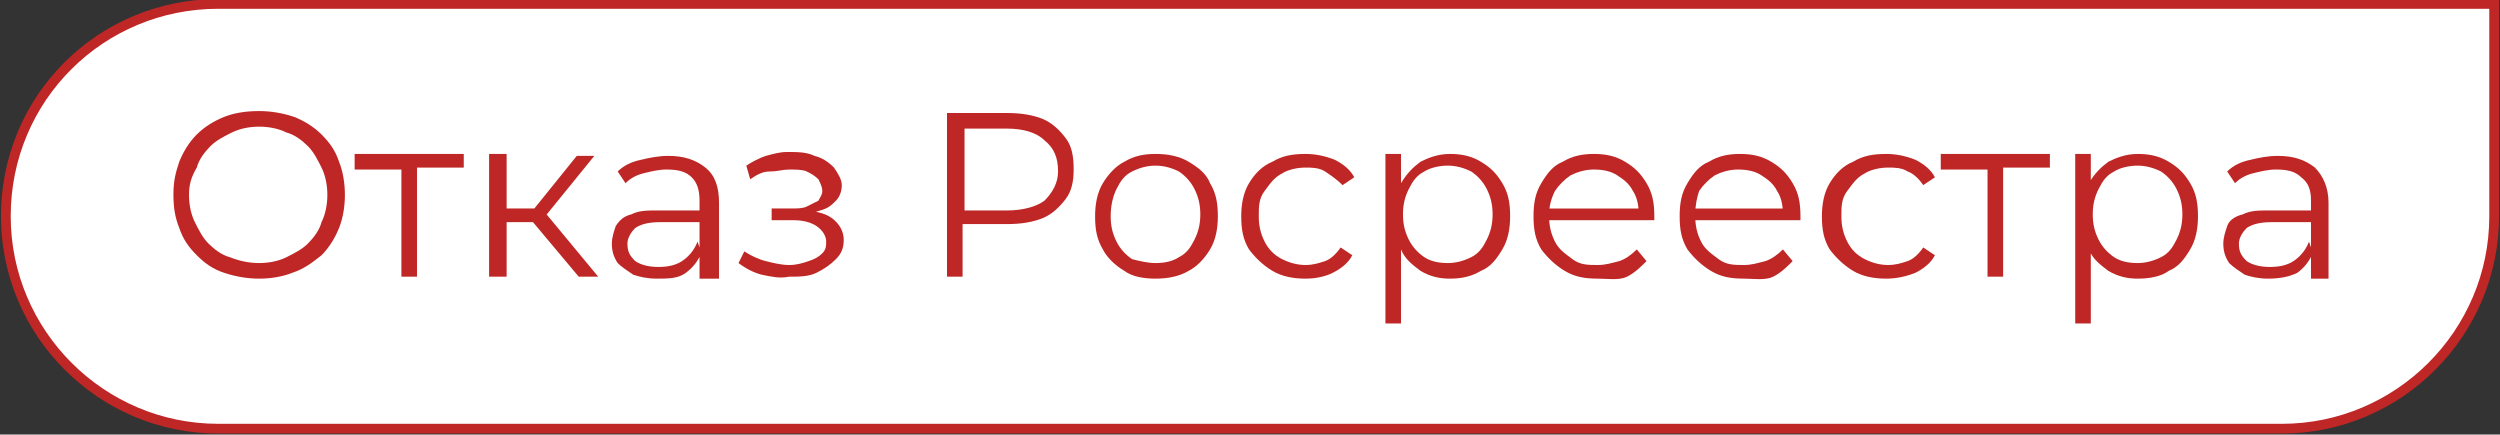
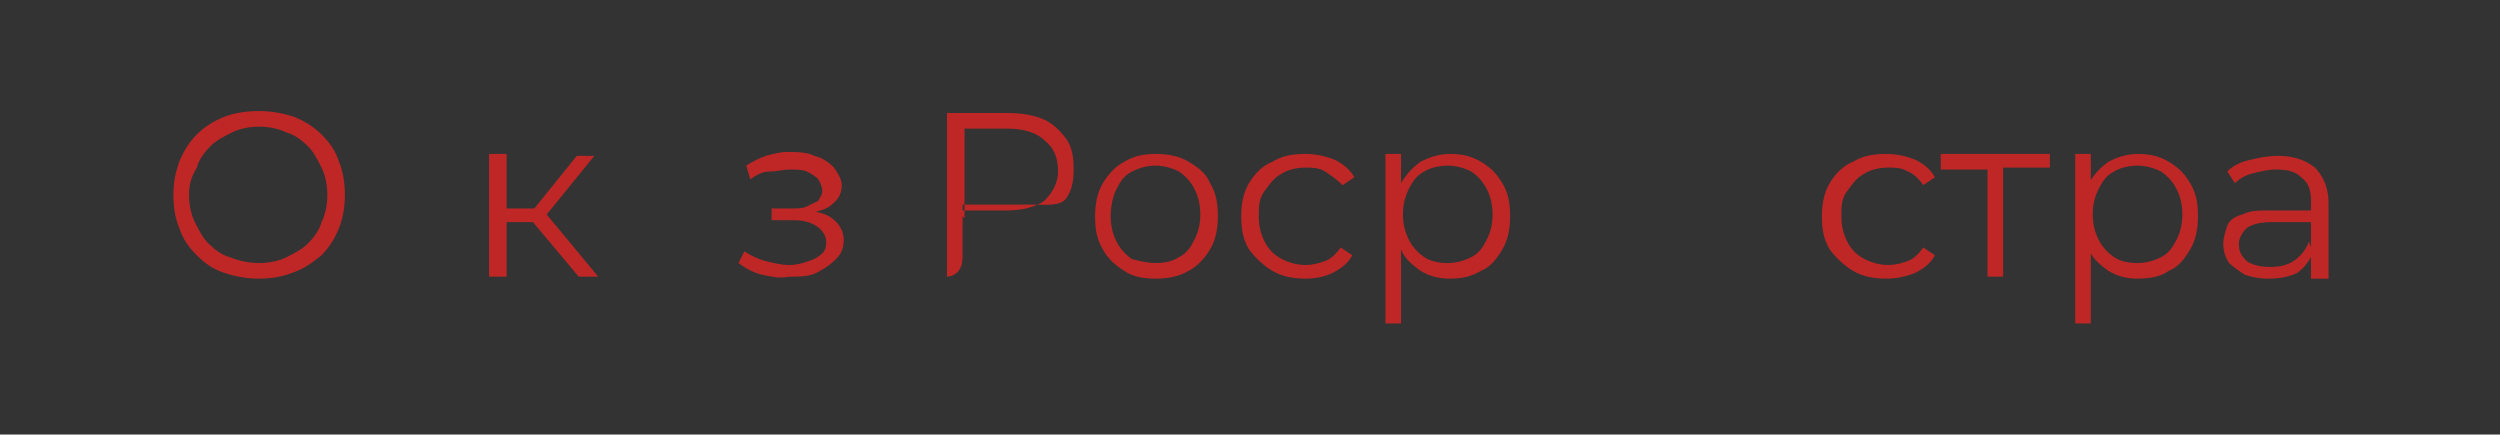
<svg xmlns="http://www.w3.org/2000/svg" id="Слой_1" x="0px" y="0px" viewBox="0 0 128.3 22.3" style="enable-background:new 0 0 128.3 22.3;" xml:space="preserve">
  <rect x="0" y="0" width="128.3" height="22.3" fill="#333333" stroke="none" />
  <style type="text/css"> .st0{fill:#FFFFFF;stroke:#BF2726;stroke-width:0.5;stroke-miterlimit:10;} .st1{enable-background:new ;} .st2{fill:#BF2726;} </style>
-   <path class="st0" d="M11.2,0.2H128v10.9c0,6-4.9,10.9-10.9,10.9H11.2c-6,0-10.9-4.9-10.9-10.9l0,0C0.3,5,5.2,0.2,11.2,0.2z" />
  <g class="st1">
    <path class="st2" d="M13.3,14.3c-0.6,0-1.2-0.1-1.8-0.3s-1-0.5-1.4-0.9s-0.7-0.8-0.9-1.4c-0.2-0.5-0.3-1-0.3-1.7S9,8.9,9.2,8.3 c0.2-0.5,0.5-1,0.9-1.4S11,6.2,11.5,6s1.1-0.3,1.8-0.3c0.6,0,1.2,0.1,1.8,0.3c0.5,0.2,1,0.5,1.4,0.9s0.7,0.8,0.9,1.4 c0.2,0.5,0.3,1.1,0.3,1.7s-0.1,1.2-0.3,1.7c-0.2,0.5-0.5,1-0.9,1.4C16,13.5,15.6,13.8,15,14C14.5,14.2,13.9,14.3,13.3,14.3z M13.3,13.5c0.5,0,1-0.1,1.4-0.3s0.8-0.4,1.1-0.7s0.6-0.7,0.7-1.1c0.2-0.4,0.3-0.9,0.3-1.4s-0.1-1-0.3-1.4 c-0.2-0.4-0.4-0.8-0.7-1.1c-0.3-0.3-0.7-0.6-1.1-0.7c-0.4-0.2-0.9-0.3-1.4-0.3s-1,0.1-1.4,0.3c-0.4,0.2-0.8,0.4-1.1,0.7 c-0.3,0.3-0.6,0.7-0.7,1.1C9.8,9.1,9.7,9.5,9.7,10s0.1,1,0.3,1.4s0.4,0.8,0.7,1.1s0.7,0.6,1.1,0.7C12.3,13.4,12.8,13.5,13.3,13.5z" />
-     <path class="st2" d="M20.6,14.2V8.5l0.2,0.2h-2.6V7.9h5.6v0.7h-2.6l0.2-0.2v5.8C21.4,14.2,20.6,14.2,20.6,14.2z" />
    <path class="st2" d="M25.1,14.2V7.9H26v6.3C26,14.2,25.1,14.2,25.1,14.2z M25.7,11.4v-0.7h2v0.7H25.7z M27.9,11.2l-0.8-0.1L29.6,8 h0.9L27.9,11.2z M29.7,14.2l-2.6-3.1l0.7-0.4l2.9,3.5C30.7,14.2,29.7,14.2,29.7,14.2z" />
-     <path class="st2" d="M33.7,14.3c-0.5,0-0.9-0.1-1.2-0.2c-0.3-0.2-0.6-0.4-0.8-0.6c-0.2-0.3-0.3-0.6-0.3-1c0-0.3,0.1-0.6,0.2-0.9 c0.2-0.3,0.4-0.5,0.8-0.6c0.4-0.2,0.8-0.2,1.4-0.2H36v0.6h-2.1c-0.6,0-1,0.1-1.3,0.3c-0.2,0.2-0.4,0.5-0.4,0.8 c0,0.4,0.1,0.6,0.4,0.9c0.3,0.2,0.7,0.3,1.2,0.3s0.9-0.1,1.2-0.3s0.6-0.5,0.8-1L36,13c-0.2,0.4-0.4,0.7-0.8,1S34.3,14.3,33.7,14.3z M35.9,14.2v-1.4v-0.2v-2.3c0-0.5-0.1-0.9-0.4-1.2c-0.3-0.3-0.7-0.4-1.3-0.4c-0.4,0-0.8,0.1-1.2,0.2c-0.4,0.1-0.7,0.3-0.9,0.5 l-0.4-0.6c0.3-0.3,0.7-0.5,1.2-0.6C33.3,8.1,33.8,8,34.3,8c0.8,0,1.4,0.2,1.9,0.6s0.7,1,0.7,1.8v3.9h-1V14.2z" />
    <path class="st2" d="M39.1,14.1c-0.4-0.1-0.8-0.3-1.2-0.6l0.3-0.6c0.3,0.2,0.7,0.4,1.1,0.5s0.8,0.2,1.2,0.2s0.7-0.1,1-0.2 c0.3-0.1,0.5-0.2,0.7-0.4s0.2-0.4,0.2-0.6c0-0.3-0.2-0.6-0.5-0.8s-0.7-0.3-1.2-0.3h-1.1v-0.6h1c0.3,0,0.6,0,0.8-0.1 s0.4-0.2,0.6-0.3c0.1-0.2,0.2-0.3,0.2-0.5S42.1,9.4,42,9.2c-0.2-0.2-0.4-0.3-0.6-0.4s-0.6-0.1-0.9-0.1c-0.3,0-0.6,0.1-1,0.1 s-0.7,0.2-1,0.4l-0.2-0.7c0.3-0.2,0.7-0.4,1-0.5c0.4-0.1,0.7-0.2,1.1-0.2c0.5,0,1,0,1.4,0.2c0.4,0.1,0.7,0.3,1,0.6 c0.2,0.3,0.4,0.6,0.4,0.9c0,0.3-0.1,0.6-0.3,0.8s-0.4,0.4-0.8,0.5C41.8,10.9,41.4,11,41,11v-0.2c0.7,0,1.3,0.1,1.7,0.4 c0.4,0.3,0.6,0.7,0.6,1.1c0,0.4-0.1,0.7-0.4,1s-0.6,0.5-1,0.7s-0.9,0.2-1.4,0.2C40,14.3,39.6,14.2,39.1,14.1z" />
-     <path class="st2" d="M48.6,14.2V5.8h3.1c0.7,0,1.3,0.1,1.8,0.3c0.5,0.2,0.9,0.6,1.2,1s0.4,0.9,0.4,1.6c0,0.6-0.1,1.1-0.4,1.5 c-0.3,0.4-0.7,0.8-1.2,1s-1.1,0.3-1.8,0.3H49l0.4-0.4v3.1C49.4,14.2,48.6,14.2,48.6,14.2z M49.5,11.2l-0.4-0.4h2.6 c0.8,0,1.5-0.2,1.9-0.5c0.4-0.4,0.7-0.9,0.7-1.5c0-0.7-0.2-1.2-0.7-1.6c-0.4-0.4-1.1-0.6-1.9-0.6h-2.6l0.4-0.4V11.2z" />
+     <path class="st2" d="M48.6,14.2V5.8h3.1c0.7,0,1.3,0.1,1.8,0.3c0.5,0.2,0.9,0.6,1.2,1s0.4,0.9,0.4,1.6c0,0.6-0.1,1.1-0.4,1.5 s-1.1,0.3-1.8,0.3H49l0.4-0.4v3.1C49.4,14.2,48.6,14.2,48.6,14.2z M49.5,11.2l-0.4-0.4h2.6 c0.8,0,1.5-0.2,1.9-0.5c0.4-0.4,0.7-0.9,0.7-1.5c0-0.7-0.2-1.2-0.7-1.6c-0.4-0.4-1.1-0.6-1.9-0.6h-2.6l0.4-0.4V11.2z" />
    <path class="st2" d="M59.3,14.3c-0.6,0-1.2-0.1-1.6-0.4c-0.5-0.3-0.9-0.7-1.1-1.1c-0.3-0.5-0.4-1-0.4-1.7c0-0.6,0.1-1.2,0.4-1.7 c0.3-0.5,0.7-0.9,1.1-1.1c0.5-0.3,1-0.4,1.6-0.4S60.5,8,61,8.3s0.9,0.6,1.1,1.1c0.3,0.5,0.4,1,0.4,1.7c0,0.6-0.1,1.2-0.4,1.7 c-0.3,0.5-0.7,0.9-1.1,1.1C60.5,14.2,59.9,14.3,59.3,14.3z M59.3,13.5c0.5,0,0.9-0.1,1.2-0.3c0.4-0.2,0.6-0.5,0.8-0.9 s0.3-0.8,0.3-1.3s-0.1-0.9-0.3-1.3c-0.2-0.4-0.5-0.7-0.8-0.9c-0.4-0.2-0.8-0.3-1.2-0.3s-0.8,0.1-1.2,0.3s-0.6,0.5-0.8,0.9 S57,10.6,57,11.1s0.1,0.9,0.3,1.3c0.2,0.4,0.5,0.7,0.8,0.9C58.5,13.4,58.9,13.5,59.3,13.5z" />
    <path class="st2" d="M67,14.3c-0.6,0-1.2-0.1-1.7-0.4c-0.5-0.3-0.9-0.7-1.2-1.1c-0.3-0.5-0.4-1-0.4-1.7c0-0.6,0.1-1.2,0.4-1.7 s0.7-0.9,1.2-1.1c0.5-0.3,1-0.4,1.7-0.4c0.5,0,1,0.1,1.5,0.3c0.4,0.2,0.8,0.5,1,0.9l-0.6,0.4C68.6,9.2,68.3,9,68,8.8 s-0.7-0.2-1-0.2c-0.4,0-0.9,0.1-1.2,0.3c-0.4,0.2-0.6,0.5-0.9,0.9s-0.3,0.8-0.3,1.3s0.1,0.9,0.3,1.3c0.2,0.4,0.5,0.7,0.9,0.9 s0.8,0.3,1.2,0.3c0.4,0,0.7-0.1,1-0.2s0.6-0.4,0.8-0.7l0.6,0.4c-0.2,0.4-0.6,0.7-1,0.9S67.5,14.3,67,14.3z" />
    <path class="st2" d="M71.1,16.6V7.9h0.8v1.9l-0.1,1.3l0.1,1.3v4.2H71.1z M74.4,14.3c-0.5,0-1-0.1-1.5-0.4c-0.4-0.3-0.8-0.6-1-1.1 c-0.3-0.5-0.4-1.1-0.4-1.7c0-0.7,0.1-1.3,0.4-1.7c0.3-0.5,0.6-0.8,1-1.1c0.4-0.2,0.9-0.4,1.5-0.4S75.5,8,76,8.3s0.8,0.6,1.1,1.1 c0.3,0.5,0.4,1,0.4,1.7c0,0.6-0.1,1.2-0.4,1.7s-0.6,0.9-1.1,1.1C75.5,14.2,75,14.3,74.4,14.3z M74.3,13.5c0.4,0,0.8-0.1,1.2-0.3 c0.4-0.2,0.6-0.5,0.8-0.9c0.2-0.4,0.3-0.8,0.3-1.3s-0.1-0.9-0.3-1.3c-0.2-0.4-0.5-0.7-0.8-0.9c-0.4-0.2-0.8-0.3-1.2-0.3 c-0.4,0-0.9,0.1-1.2,0.3c-0.4,0.2-0.6,0.5-0.8,0.9C72.1,10.1,72,10.5,72,11s0.1,0.9,0.3,1.3c0.2,0.4,0.5,0.7,0.8,0.9 C73.4,13.4,73.8,13.5,74.3,13.5z" />
-     <path class="st2" d="M82,14.3c-0.7,0-1.2-0.1-1.7-0.4c-0.5-0.3-0.9-0.7-1.2-1.1c-0.3-0.5-0.4-1-0.4-1.7s0.1-1.2,0.4-1.7 s0.6-0.9,1.1-1.1c0.5-0.3,1-0.4,1.6-0.4s1.1,0.1,1.6,0.4s0.8,0.6,1.1,1.1c0.3,0.5,0.4,1,0.4,1.7v0.1v0.1h-5.5v-0.6h5L84.1,11 c0-0.5-0.1-0.9-0.3-1.2C83.6,9.4,83.3,9.2,83,9s-0.7-0.3-1.2-0.3c-0.4,0-0.8,0.1-1.2,0.3c-0.3,0.2-0.6,0.5-0.8,0.8 c-0.2,0.4-0.3,0.8-0.3,1.2v0.1c0,0.5,0.1,0.9,0.3,1.3c0.2,0.4,0.5,0.6,0.9,0.9s0.8,0.3,1.3,0.3c0.4,0,0.7-0.1,1.1-0.2 c0.3-0.1,0.6-0.3,0.9-0.6l0.5,0.6c-0.3,0.3-0.6,0.6-1,0.8S82.5,14.3,82,14.3z" />
-     <path class="st2" d="M89.5,14.3c-0.7,0-1.2-0.1-1.7-0.4c-0.5-0.3-0.9-0.7-1.2-1.1c-0.3-0.5-0.4-1-0.4-1.7s0.1-1.2,0.4-1.7 s0.6-0.9,1.1-1.1c0.5-0.3,1-0.4,1.6-0.4s1.1,0.1,1.6,0.4s0.8,0.6,1.1,1.1c0.3,0.5,0.4,1,0.4,1.7v0.1v0.1h-5.5v-0.6h5L91.5,11 c0-0.5-0.1-0.9-0.3-1.2C91,9.4,90.7,9.2,90.4,9s-0.7-0.3-1.2-0.3c-0.4,0-0.8,0.1-1.2,0.3c-0.3,0.2-0.6,0.5-0.8,0.8 C87.1,10.1,87,10.5,87,11v0.1c0,0.5,0.1,0.9,0.3,1.3c0.2,0.4,0.5,0.6,0.9,0.9s0.8,0.3,1.3,0.3c0.4,0,0.7-0.1,1.1-0.2 c0.3-0.1,0.6-0.3,0.9-0.6l0.5,0.6c-0.3,0.3-0.6,0.6-1,0.8S90,14.3,89.5,14.3z" />
    <path class="st2" d="M96.8,14.3c-0.6,0-1.2-0.1-1.7-0.4c-0.5-0.3-0.9-0.7-1.2-1.1c-0.3-0.5-0.4-1-0.4-1.7c0-0.6,0.1-1.2,0.4-1.7 s0.7-0.9,1.2-1.1c0.5-0.3,1-0.4,1.7-0.4c0.5,0,1,0.1,1.5,0.3c0.4,0.2,0.8,0.5,1,0.9l-0.6,0.4c-0.2-0.3-0.5-0.6-0.8-0.7 c-0.3-0.2-0.7-0.2-1-0.2c-0.4,0-0.9,0.1-1.2,0.3c-0.4,0.2-0.6,0.5-0.9,0.9s-0.3,0.8-0.3,1.3s0.1,0.9,0.3,1.3 c0.2,0.4,0.5,0.7,0.9,0.9s0.8,0.3,1.2,0.3c0.4,0,0.7-0.1,1-0.2s0.6-0.4,0.8-0.7l0.6,0.4c-0.2,0.4-0.6,0.7-1,0.9 C97.8,14.2,97.3,14.3,96.8,14.3z" />
    <path class="st2" d="M102,14.2V8.5l0.2,0.2h-2.6V7.9h5.6v0.7h-2.6l0.2-0.2v5.8C102.8,14.2,102,14.2,102,14.2z" />
    <path class="st2" d="M106.5,16.6V7.9h0.8v1.9l-0.1,1.3l0.1,1.3v4.2H106.5z M109.7,14.3c-0.5,0-1-0.1-1.5-0.4 c-0.4-0.3-0.8-0.6-1-1.1c-0.3-0.5-0.4-1.1-0.4-1.7c0-0.7,0.1-1.3,0.4-1.7c0.3-0.5,0.6-0.8,1-1.1c0.4-0.2,0.9-0.4,1.5-0.4 s1.1,0.1,1.6,0.4s0.8,0.6,1.1,1.1c0.3,0.5,0.4,1,0.4,1.7c0,0.6-0.1,1.2-0.4,1.7s-0.6,0.9-1.1,1.1C110.9,14.2,110.3,14.3,109.7,14.3 z M109.7,13.5c0.4,0,0.8-0.1,1.2-0.3c0.4-0.2,0.6-0.5,0.8-0.9c0.2-0.4,0.3-0.8,0.3-1.3s-0.1-0.9-0.3-1.3c-0.2-0.4-0.5-0.7-0.8-0.9 c-0.4-0.2-0.8-0.3-1.2-0.3c-0.4,0-0.9,0.1-1.2,0.3c-0.4,0.2-0.6,0.5-0.8,0.9c-0.2,0.4-0.3,0.8-0.3,1.3s0.1,0.9,0.3,1.3 c0.2,0.4,0.5,0.7,0.8,0.9S109.2,13.5,109.7,13.5z" />
    <path class="st2" d="M116.4,14.3c-0.5,0-0.9-0.1-1.2-0.2c-0.3-0.2-0.6-0.4-0.8-0.6c-0.2-0.3-0.3-0.6-0.3-1c0-0.3,0.1-0.6,0.2-0.9 s0.4-0.5,0.8-0.6c0.4-0.2,0.8-0.2,1.4-0.2h2.2v0.6h-2.1c-0.6,0-1,0.1-1.3,0.3c-0.2,0.2-0.4,0.5-0.4,0.8c0,0.4,0.1,0.6,0.4,0.9 c0.3,0.2,0.7,0.3,1.2,0.3s0.9-0.1,1.2-0.3c0.3-0.2,0.6-0.5,0.8-1l0.2,0.6c-0.2,0.4-0.4,0.7-0.8,1C117.5,14.2,117,14.3,116.4,14.3z M118.6,14.2v-1.4v-0.2v-2.3c0-0.5-0.1-0.9-0.5-1.2c-0.3-0.3-0.7-0.4-1.3-0.4c-0.4,0-0.8,0.1-1.2,0.2c-0.4,0.1-0.7,0.3-0.9,0.5 l-0.4-0.6c0.3-0.3,0.7-0.5,1.2-0.6c0.4-0.1,0.9-0.2,1.4-0.2c0.8,0,1.4,0.2,1.9,0.6c0.4,0.4,0.7,1,0.7,1.8v3.9h-0.9V14.2z" />
  </g>
</svg>